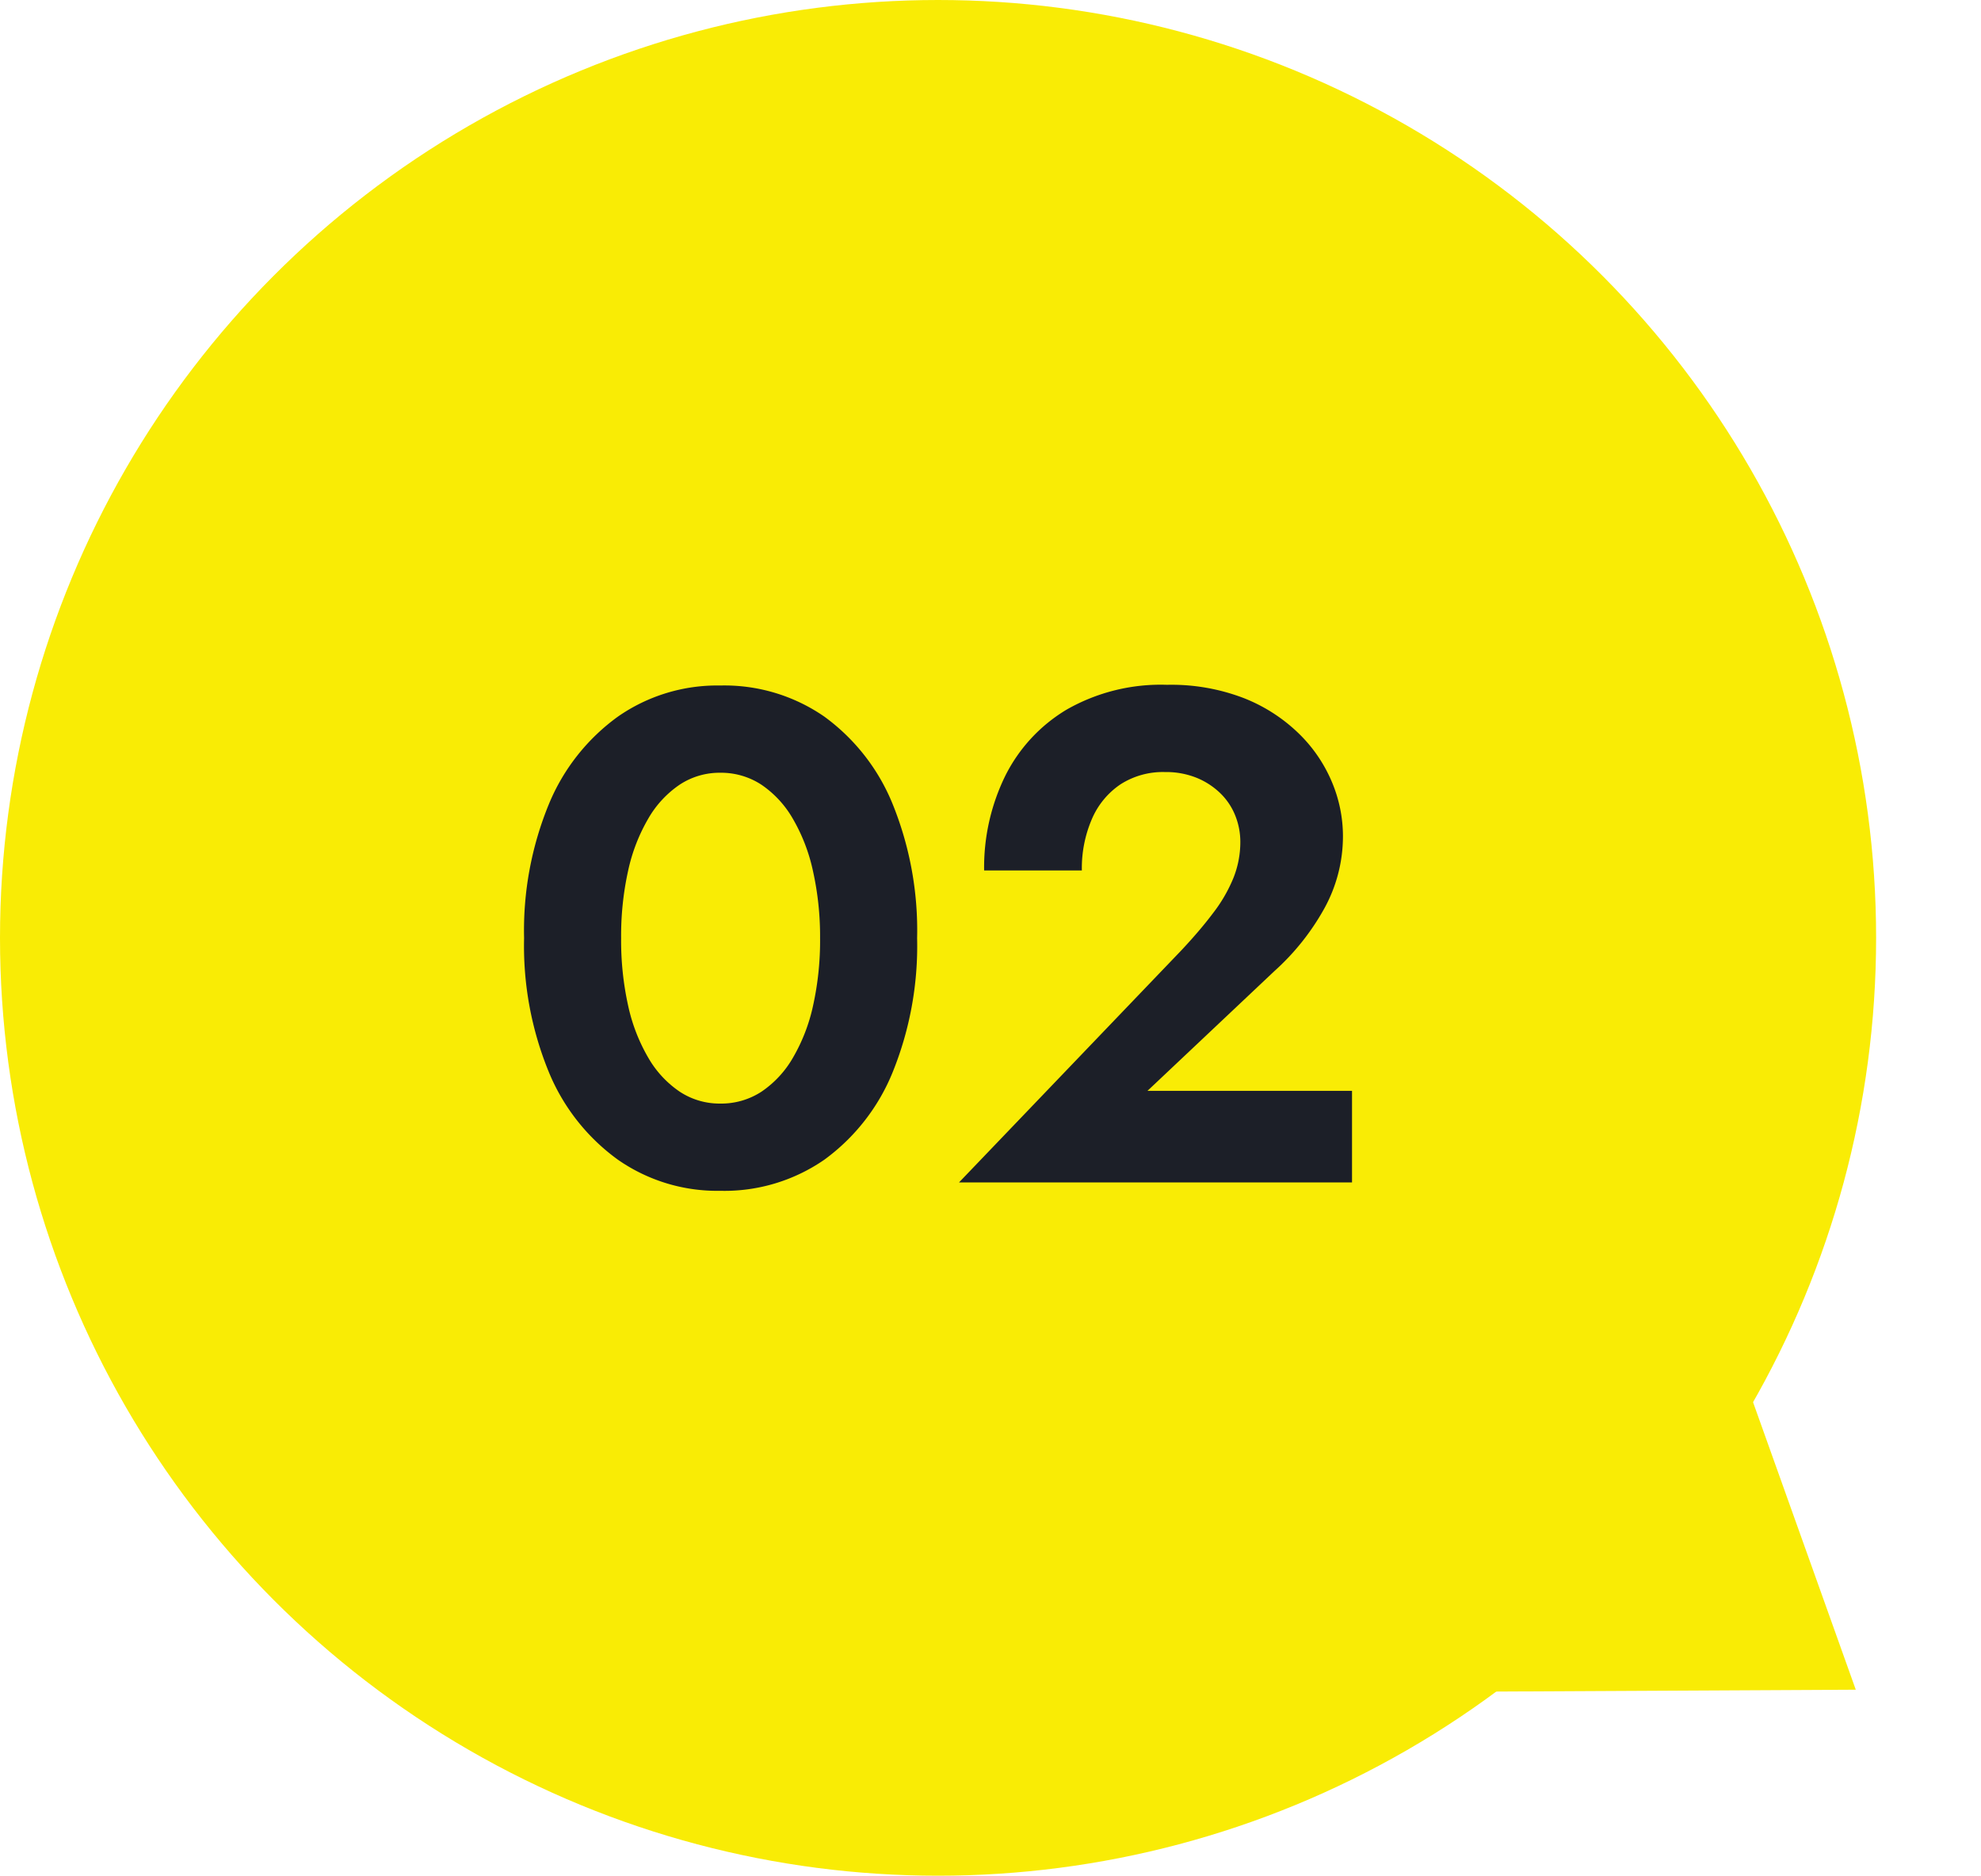
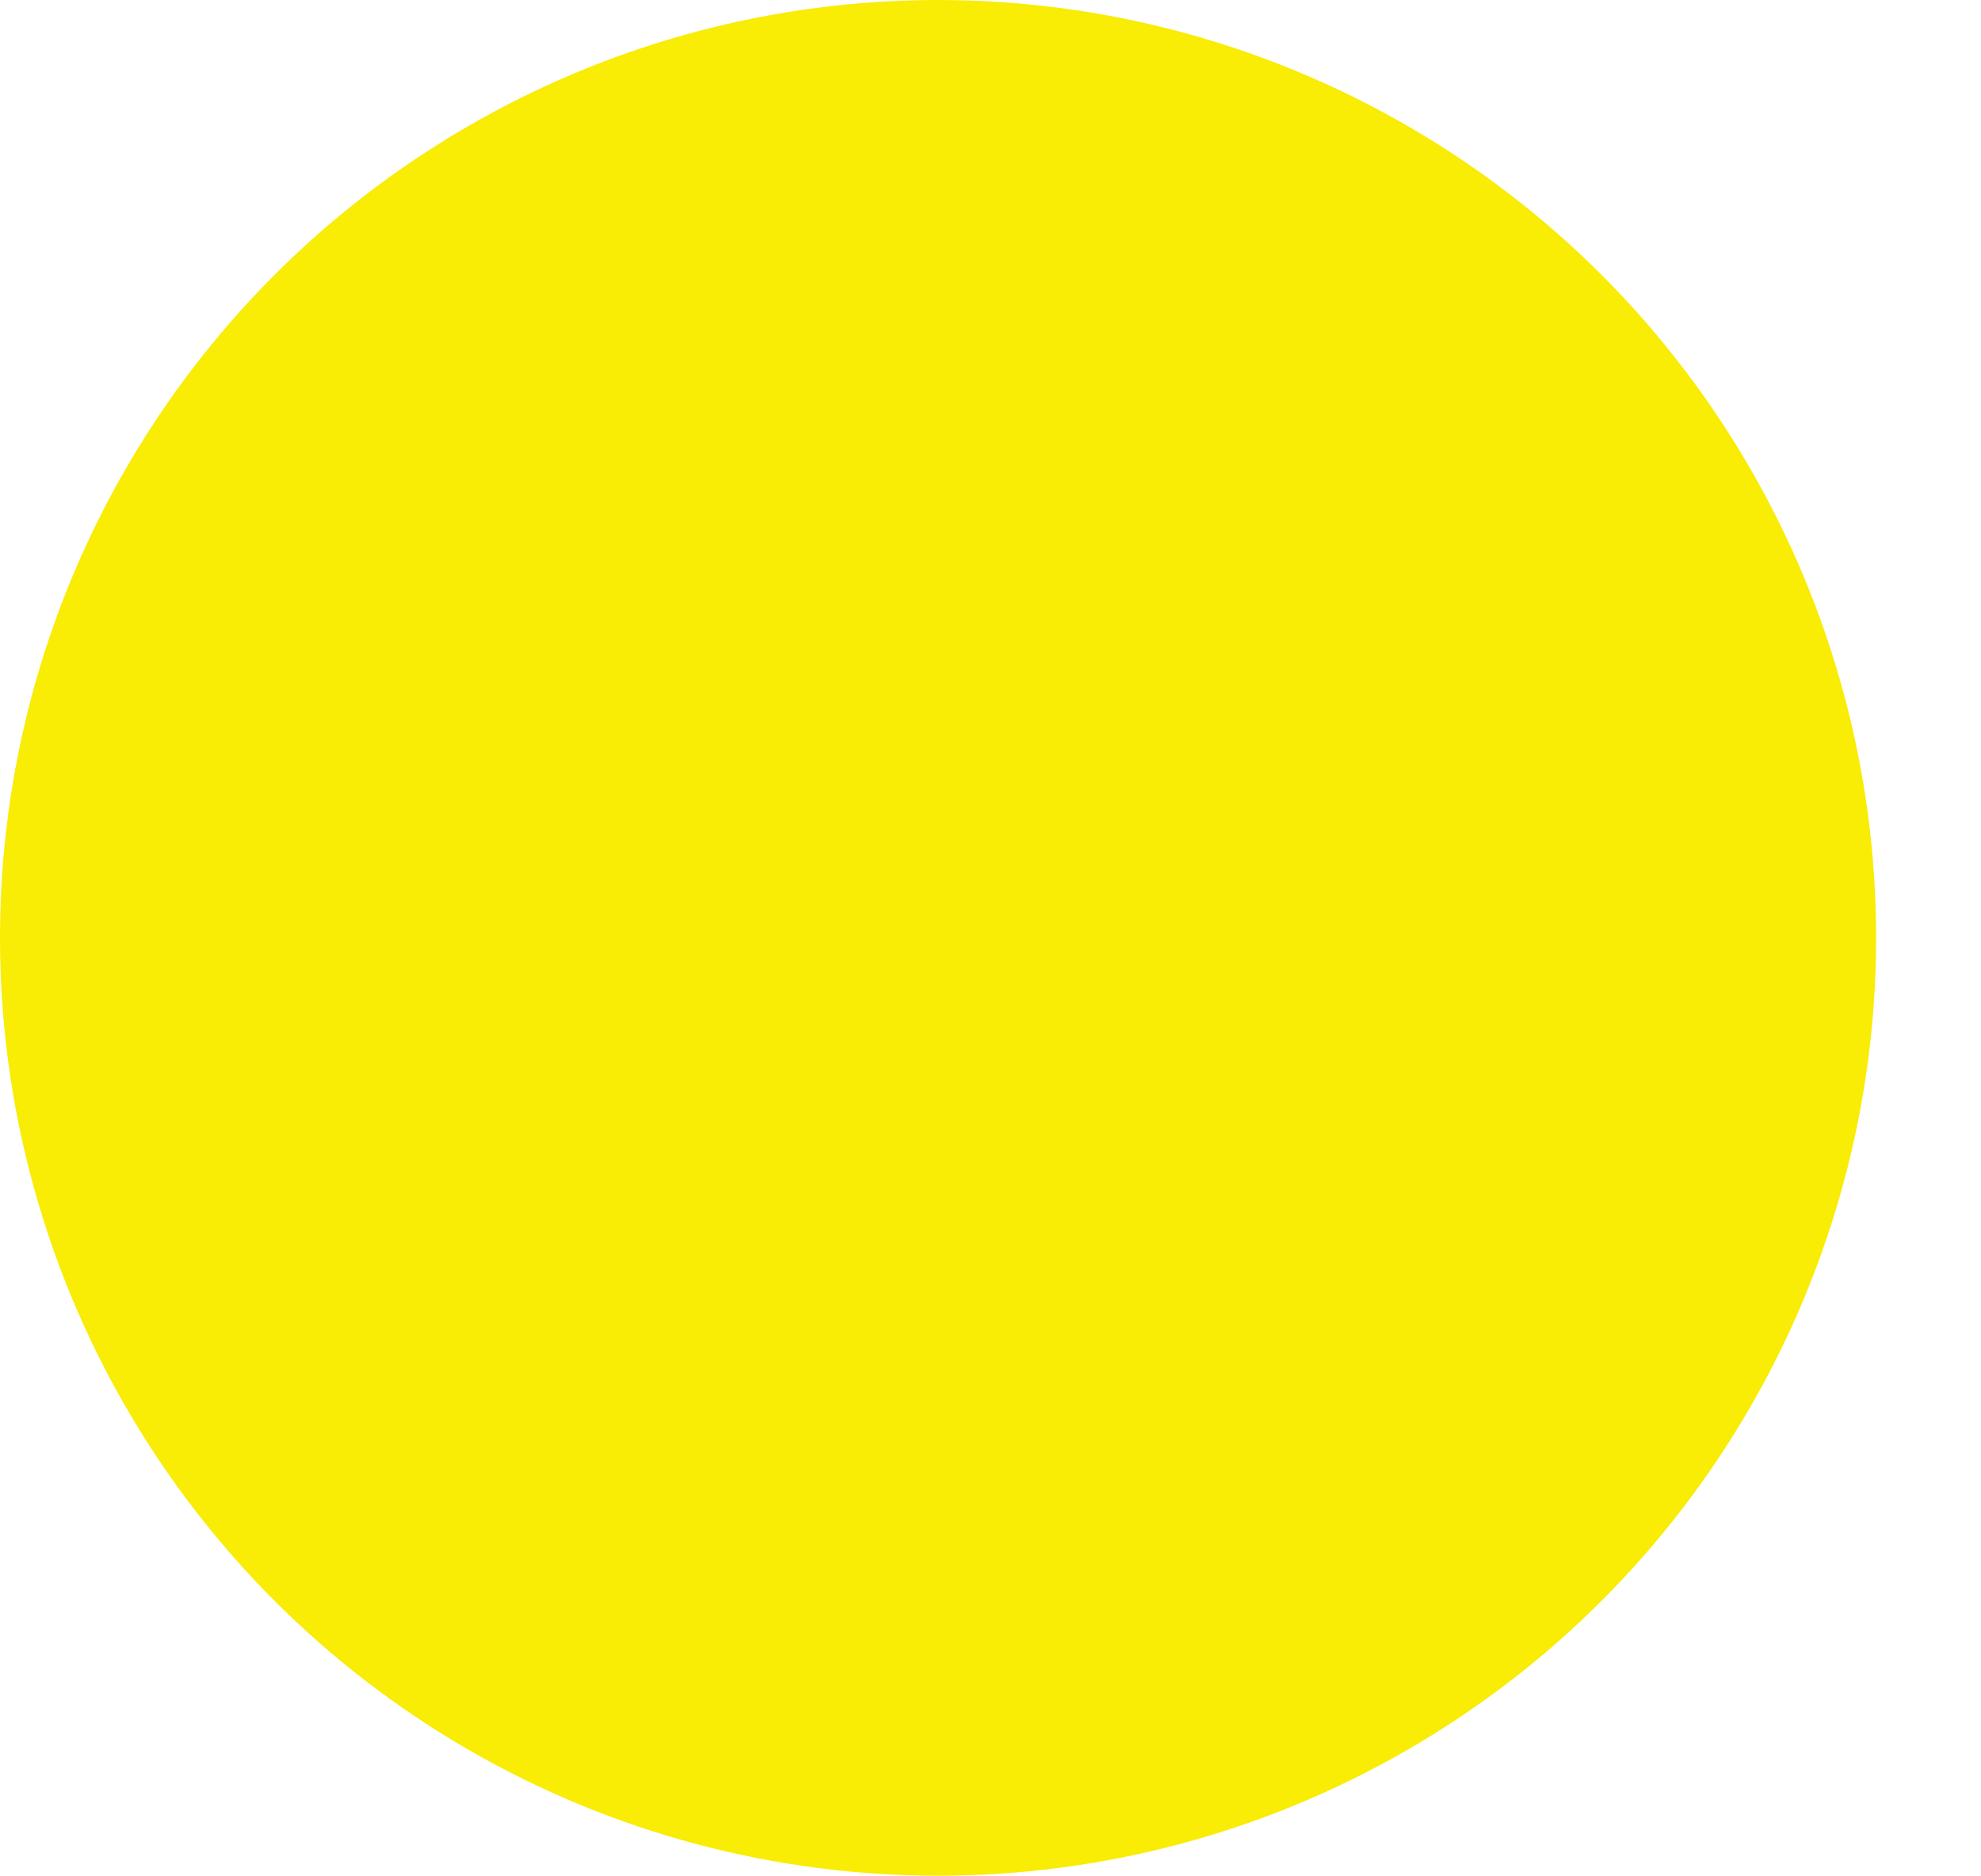
<svg xmlns="http://www.w3.org/2000/svg" width="45.404" height="43" viewBox="0 0 45.404 43">
  <g id="グループ_966" data-name="グループ 966" transform="translate(-160 -30603)">
    <circle id="楕円形_1690" data-name="楕円形 1690" cx="21.5" cy="21.5" r="21.5" transform="translate(160 30603)" fill="#f9ec05" />
-     <path id="パス_2252" data-name="パス 2252" d="M-7.312-5.6a6.9,6.9,0,0,1,.16-1.544,4.082,4.082,0,0,1,.464-1.2,2.361,2.361,0,0,1,.72-.776,1.659,1.659,0,0,1,.928-.272A1.687,1.687,0,0,1-4.1-9.12a2.361,2.361,0,0,1,.72.776,4.082,4.082,0,0,1,.464,1.2A6.9,6.9,0,0,1-2.752-5.6a6.9,6.9,0,0,1-.16,1.544,4.082,4.082,0,0,1-.464,1.2,2.361,2.361,0,0,1-.72.776,1.687,1.687,0,0,1-.944.272,1.659,1.659,0,0,1-.928-.272,2.361,2.361,0,0,1-.72-.776,4.082,4.082,0,0,1-.464-1.2A6.9,6.9,0,0,1-7.312-5.6Zm-2.224,0a7.611,7.611,0,0,0,.568,3.072A4.668,4.668,0,0,0-7.384-.52,3.982,3.982,0,0,0-5.04.192,4.025,4.025,0,0,0-2.656-.52,4.638,4.638,0,0,0-1.088-2.528,7.707,7.707,0,0,0-.528-5.6a7.707,7.707,0,0,0-.56-3.072A4.638,4.638,0,0,0-2.656-10.68a4.025,4.025,0,0,0-2.384-.712,3.982,3.982,0,0,0-2.344.712A4.668,4.668,0,0,0-8.968-8.672,7.611,7.611,0,0,0-9.536-5.6ZM.432,0H9.44V-2.1H4.752L7.664-4.848A5.522,5.522,0,0,0,8.8-6.272a3.427,3.427,0,0,0,.432-1.68,3.2,3.2,0,0,0-.248-1.216,3.365,3.365,0,0,0-.752-1.112A3.8,3.8,0,0,0,6.968-11.1,4.631,4.631,0,0,0,5.2-11.408a4.35,4.35,0,0,0-2.3.568A3.686,3.686,0,0,0,1.488-9.312a4.763,4.763,0,0,0-.48,2.16h2.24A2.843,2.843,0,0,1,3.48-8.336a1.823,1.823,0,0,1,.656-.792,1.8,1.8,0,0,1,1.016-.28,1.868,1.868,0,0,1,.736.136,1.7,1.7,0,0,1,.544.36,1.472,1.472,0,0,1,.336.512,1.62,1.62,0,0,1,.112.592,2.22,2.22,0,0,1-.16.832,3.444,3.444,0,0,1-.464.8q-.3.4-.736.864Z" transform="translate(181.548 30630.107)" fill="#1c1f28" />
-     <path id="多角形_22" data-name="多角形 22" d="M5,0l5,7.057H0Z" transform="matrix(-0.574, 0.819, -0.819, -0.574, 205.404, 30637.641)" fill="#f9ec05" />
+     <path id="多角形_22" data-name="多角形 22" d="M5,0H0Z" transform="matrix(-0.574, 0.819, -0.819, -0.574, 205.404, 30637.641)" fill="#f9ec05" />
  </g>
</svg>